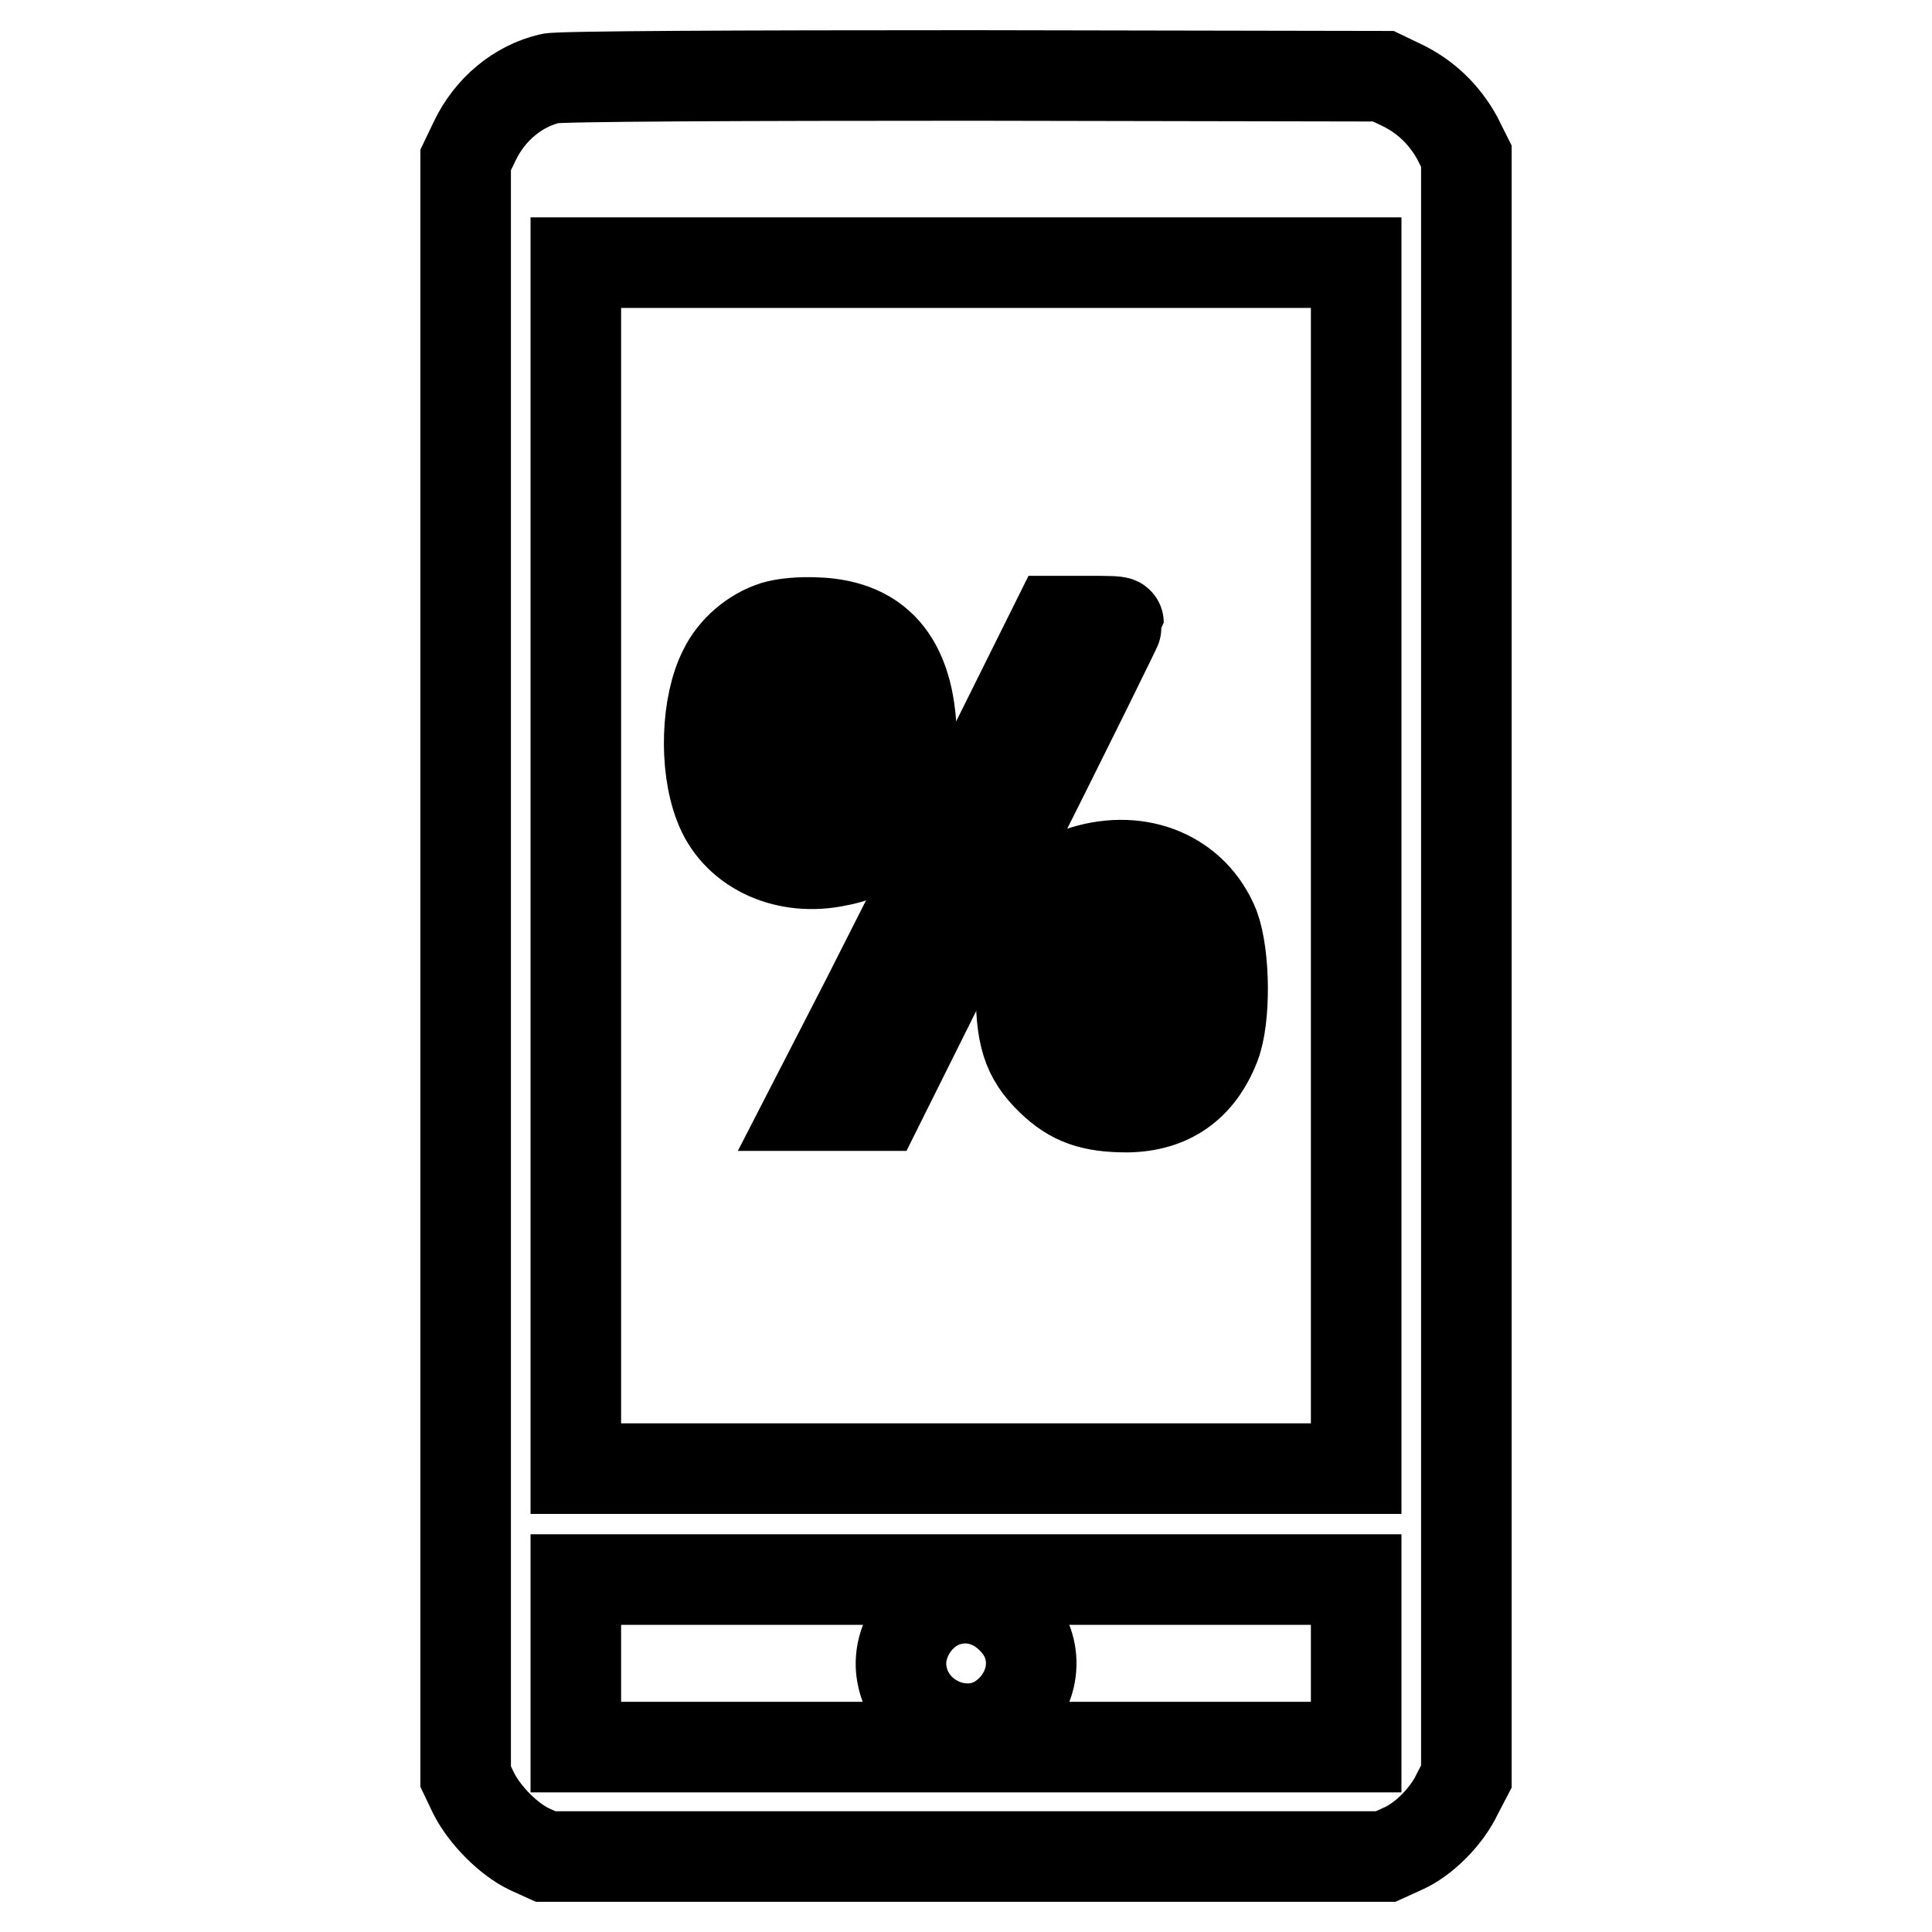
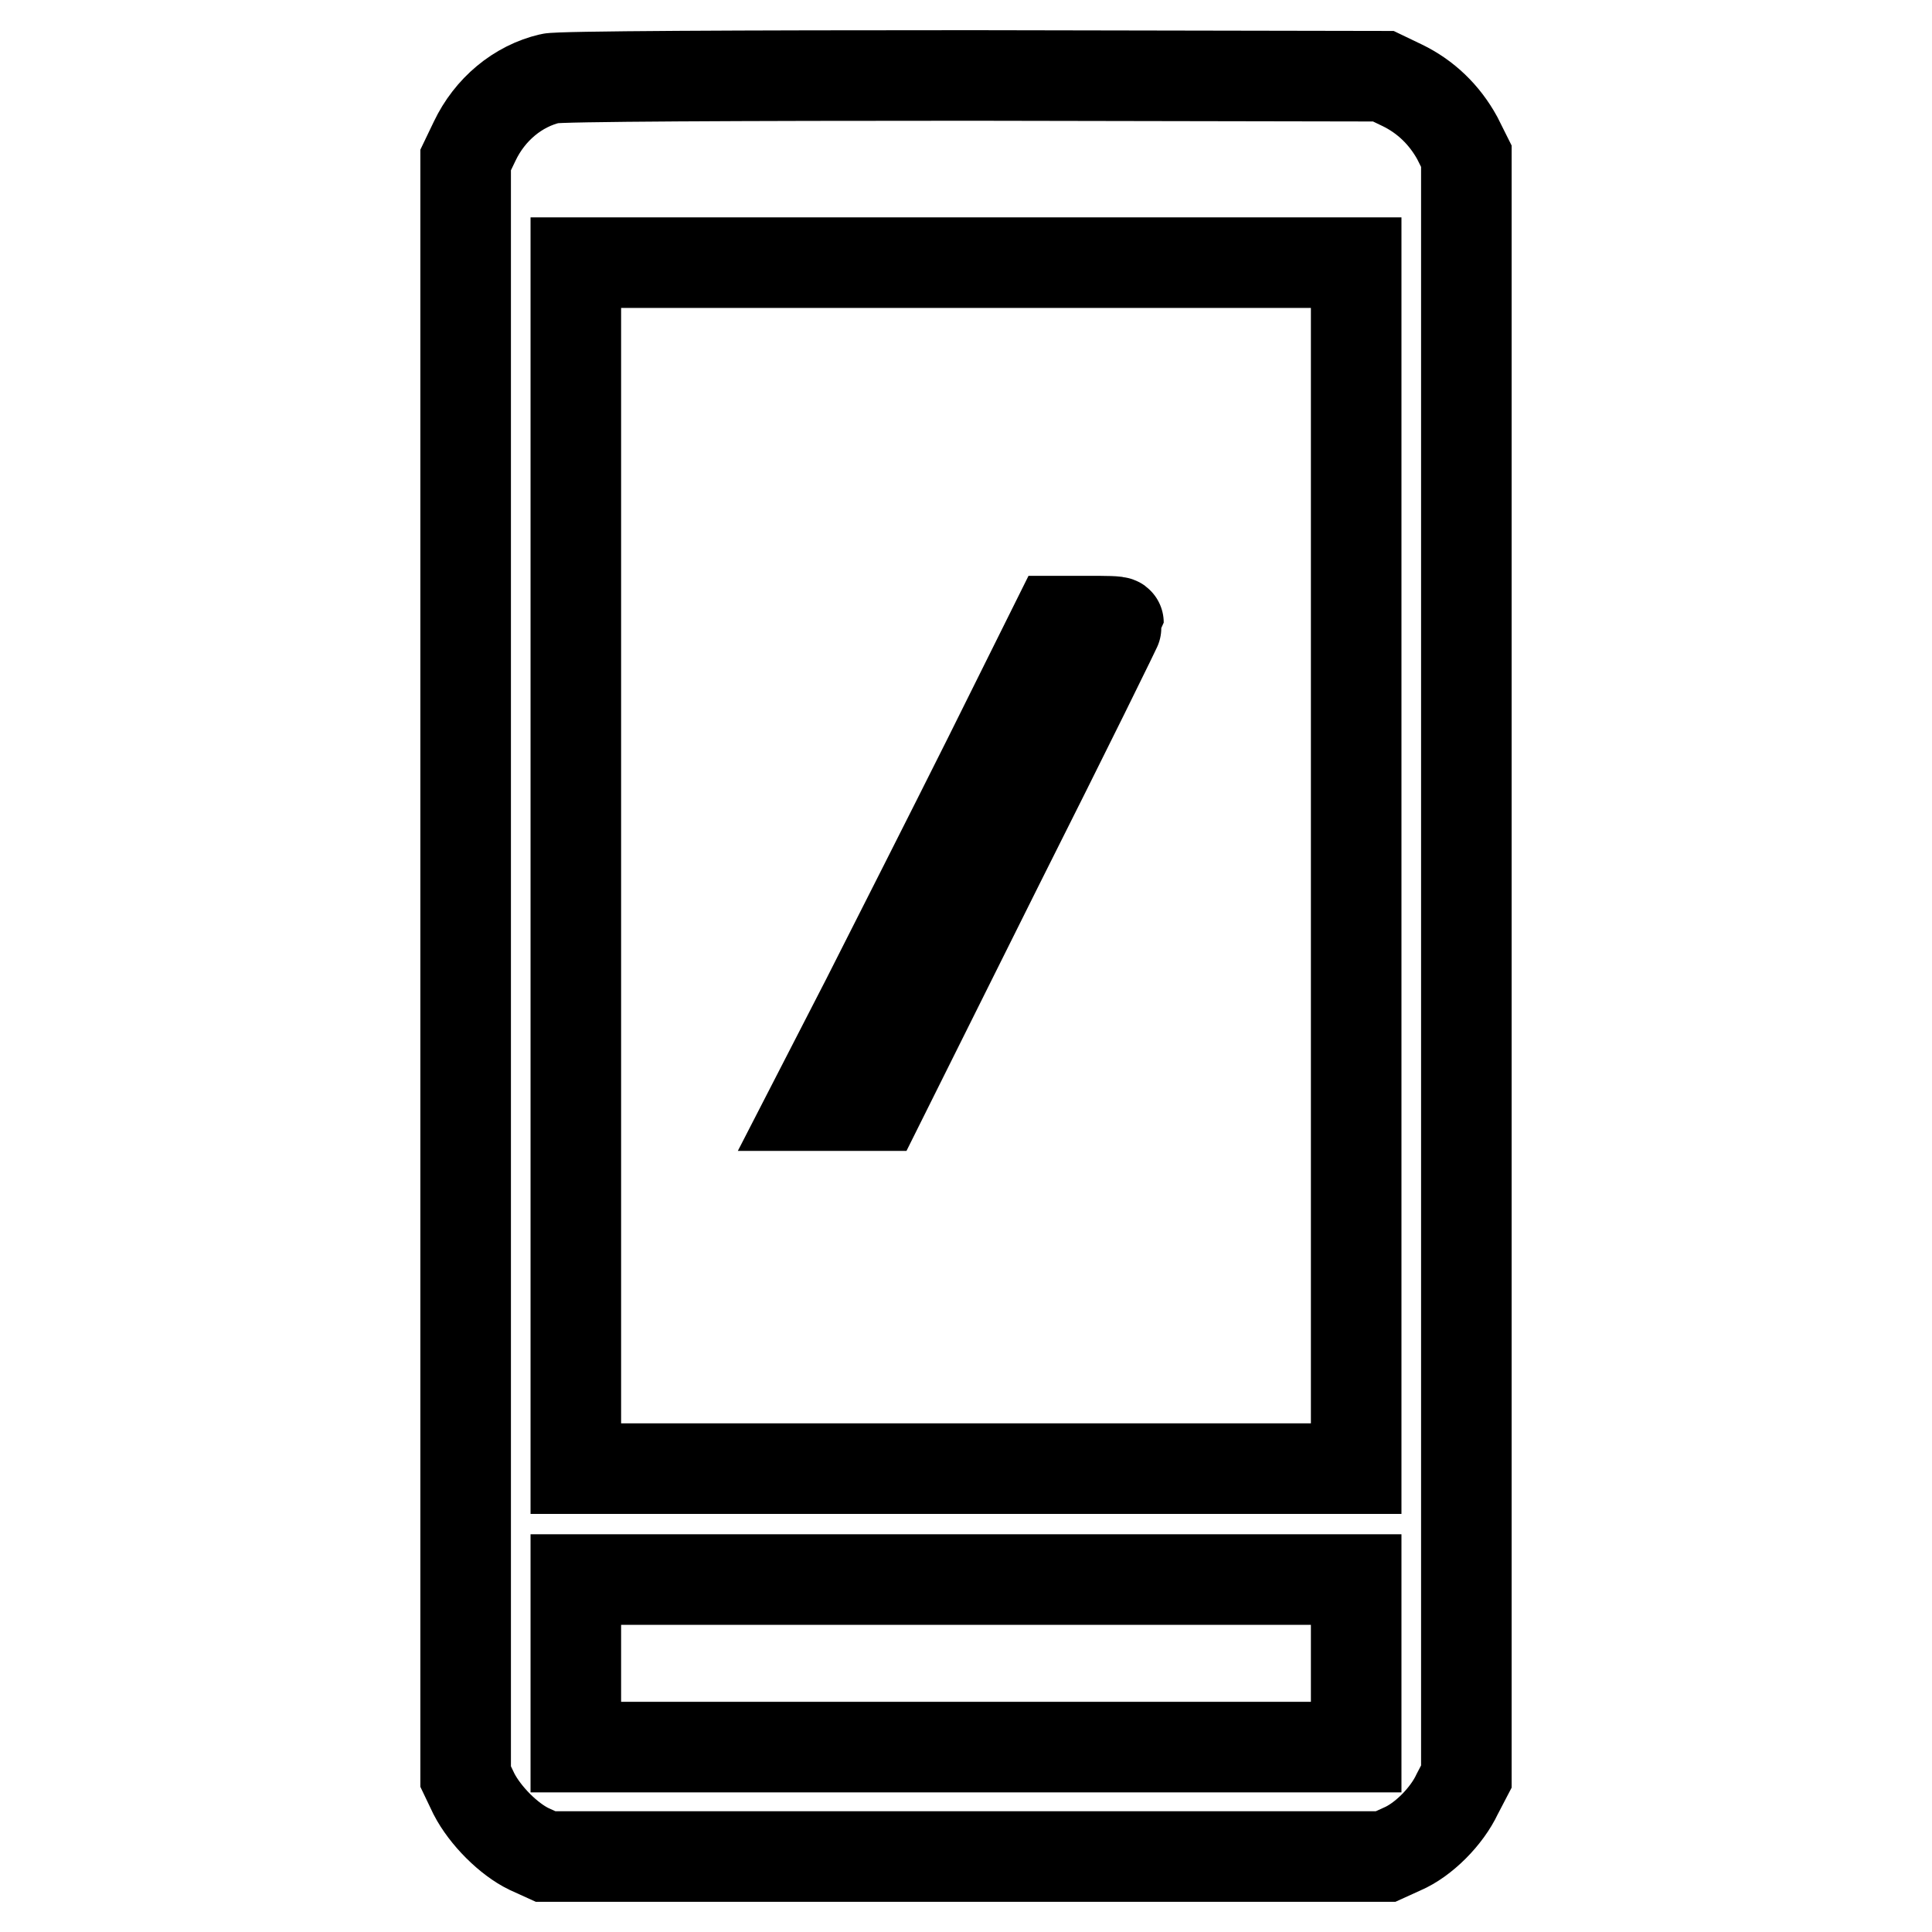
<svg xmlns="http://www.w3.org/2000/svg" version="1.1" x="0px" y="0px" viewBox="0 0 256 256" enable-background="new 0 0 256 256" xml:space="preserve">
  <g>
    <g>
      <g>
        <path stroke-width="12" fill-opacity="0" stroke="#000000" d="M72.9,10.4c-4.3,1-8,4.1-10,8.3l-1.2,2.5v107.1v107.1l1.1,2.3c1.5,2.9,4.6,6,7.3,7.3l2.2,1H128h55.6l2.2-1c2.8-1.2,5.9-4.3,7.3-7.3l1.2-2.3V128V20.7l-1.2-2.4c-1.7-3.1-4.2-5.5-7.3-7l-2.5-1.2L128.9,10C98.3,10,73.9,10.1,72.9,10.4z M179.7,114.7v79.9H128H76.3v-79.9V34.8H128h51.7V114.7z M179.7,220.4v11.1H128H76.3v-11.1v-11.1H128h51.7V220.4z" />
-         <path stroke-width="12" fill-opacity="0" stroke="#000000" d="M102.6,83c-2.8,0.9-5.4,3.1-6.7,5.8c-2.3,4.5-2.6,12.6-0.6,17.8c2.1,5.7,8.4,8.8,15.1,7.6c3.4-0.6,4.6-1.3,6.9-3.8c2.5-2.8,3.5-6,3.5-11.9c0-10.4-4.1-15.7-12.6-16C106,82.4,103.9,82.6,102.6,83z M109.8,89.9c1.4,1.4,1.8,3.8,1.5,10.1c-0.1,4.1-0.3,5.1-1.1,6.2c-1.3,1.7-3.6,2-5.1,0.6c-1.9-1.8-2.6-8.6-1.5-13.8C104.4,89.1,107.5,87.6,109.8,89.9z" />
        <path stroke-width="12" fill-opacity="0" stroke="#000000" d="M131,100.4c-5,10-12.3,24.4-16.2,32.1l-7.2,14h4.4h4.4l15.9-31.9c8.8-17.5,15.9-31.9,15.9-32.1s-1.8-0.2-4.1-0.2H140L131,100.4z" />
-         <path stroke-width="12" fill-opacity="0" stroke="#000000" d="M143.6,115.4c-3,0.9-5.9,3.9-7.2,7.4c-0.8,2.2-1.1,3.7-1.1,7.6c-0.1,6.8,0.8,9.6,4,12.7c2.8,2.7,5.4,3.6,10.1,3.6c5.6-0.1,9.5-2.8,11.6-8.2c1.4-3.6,1.3-11.9-0.1-15.7C158.2,116.1,151.1,113.1,143.6,115.4z M150.2,121.6c1.4,0.8,2.2,2.9,2.5,6.7c0.4,4.7-0.4,9.2-1.7,10.7c-1.4,1.4-3.6,1.4-4.9,0c-2-2.2-2.5-11.2-0.9-15.2C146.2,121.5,148.3,120.6,150.2,121.6z" />
-         <path stroke-width="12" fill-opacity="0" stroke="#000000" d="M125,212.3c-3.7,1.4-6.2,5.6-5.5,9.5c1,6,8.1,9.2,13,6c4.2-2.8,5.4-8.1,2.7-12C132.7,212.3,128.7,210.9,125,212.3z" />
      </g>
    </g>
  </g>
</svg>